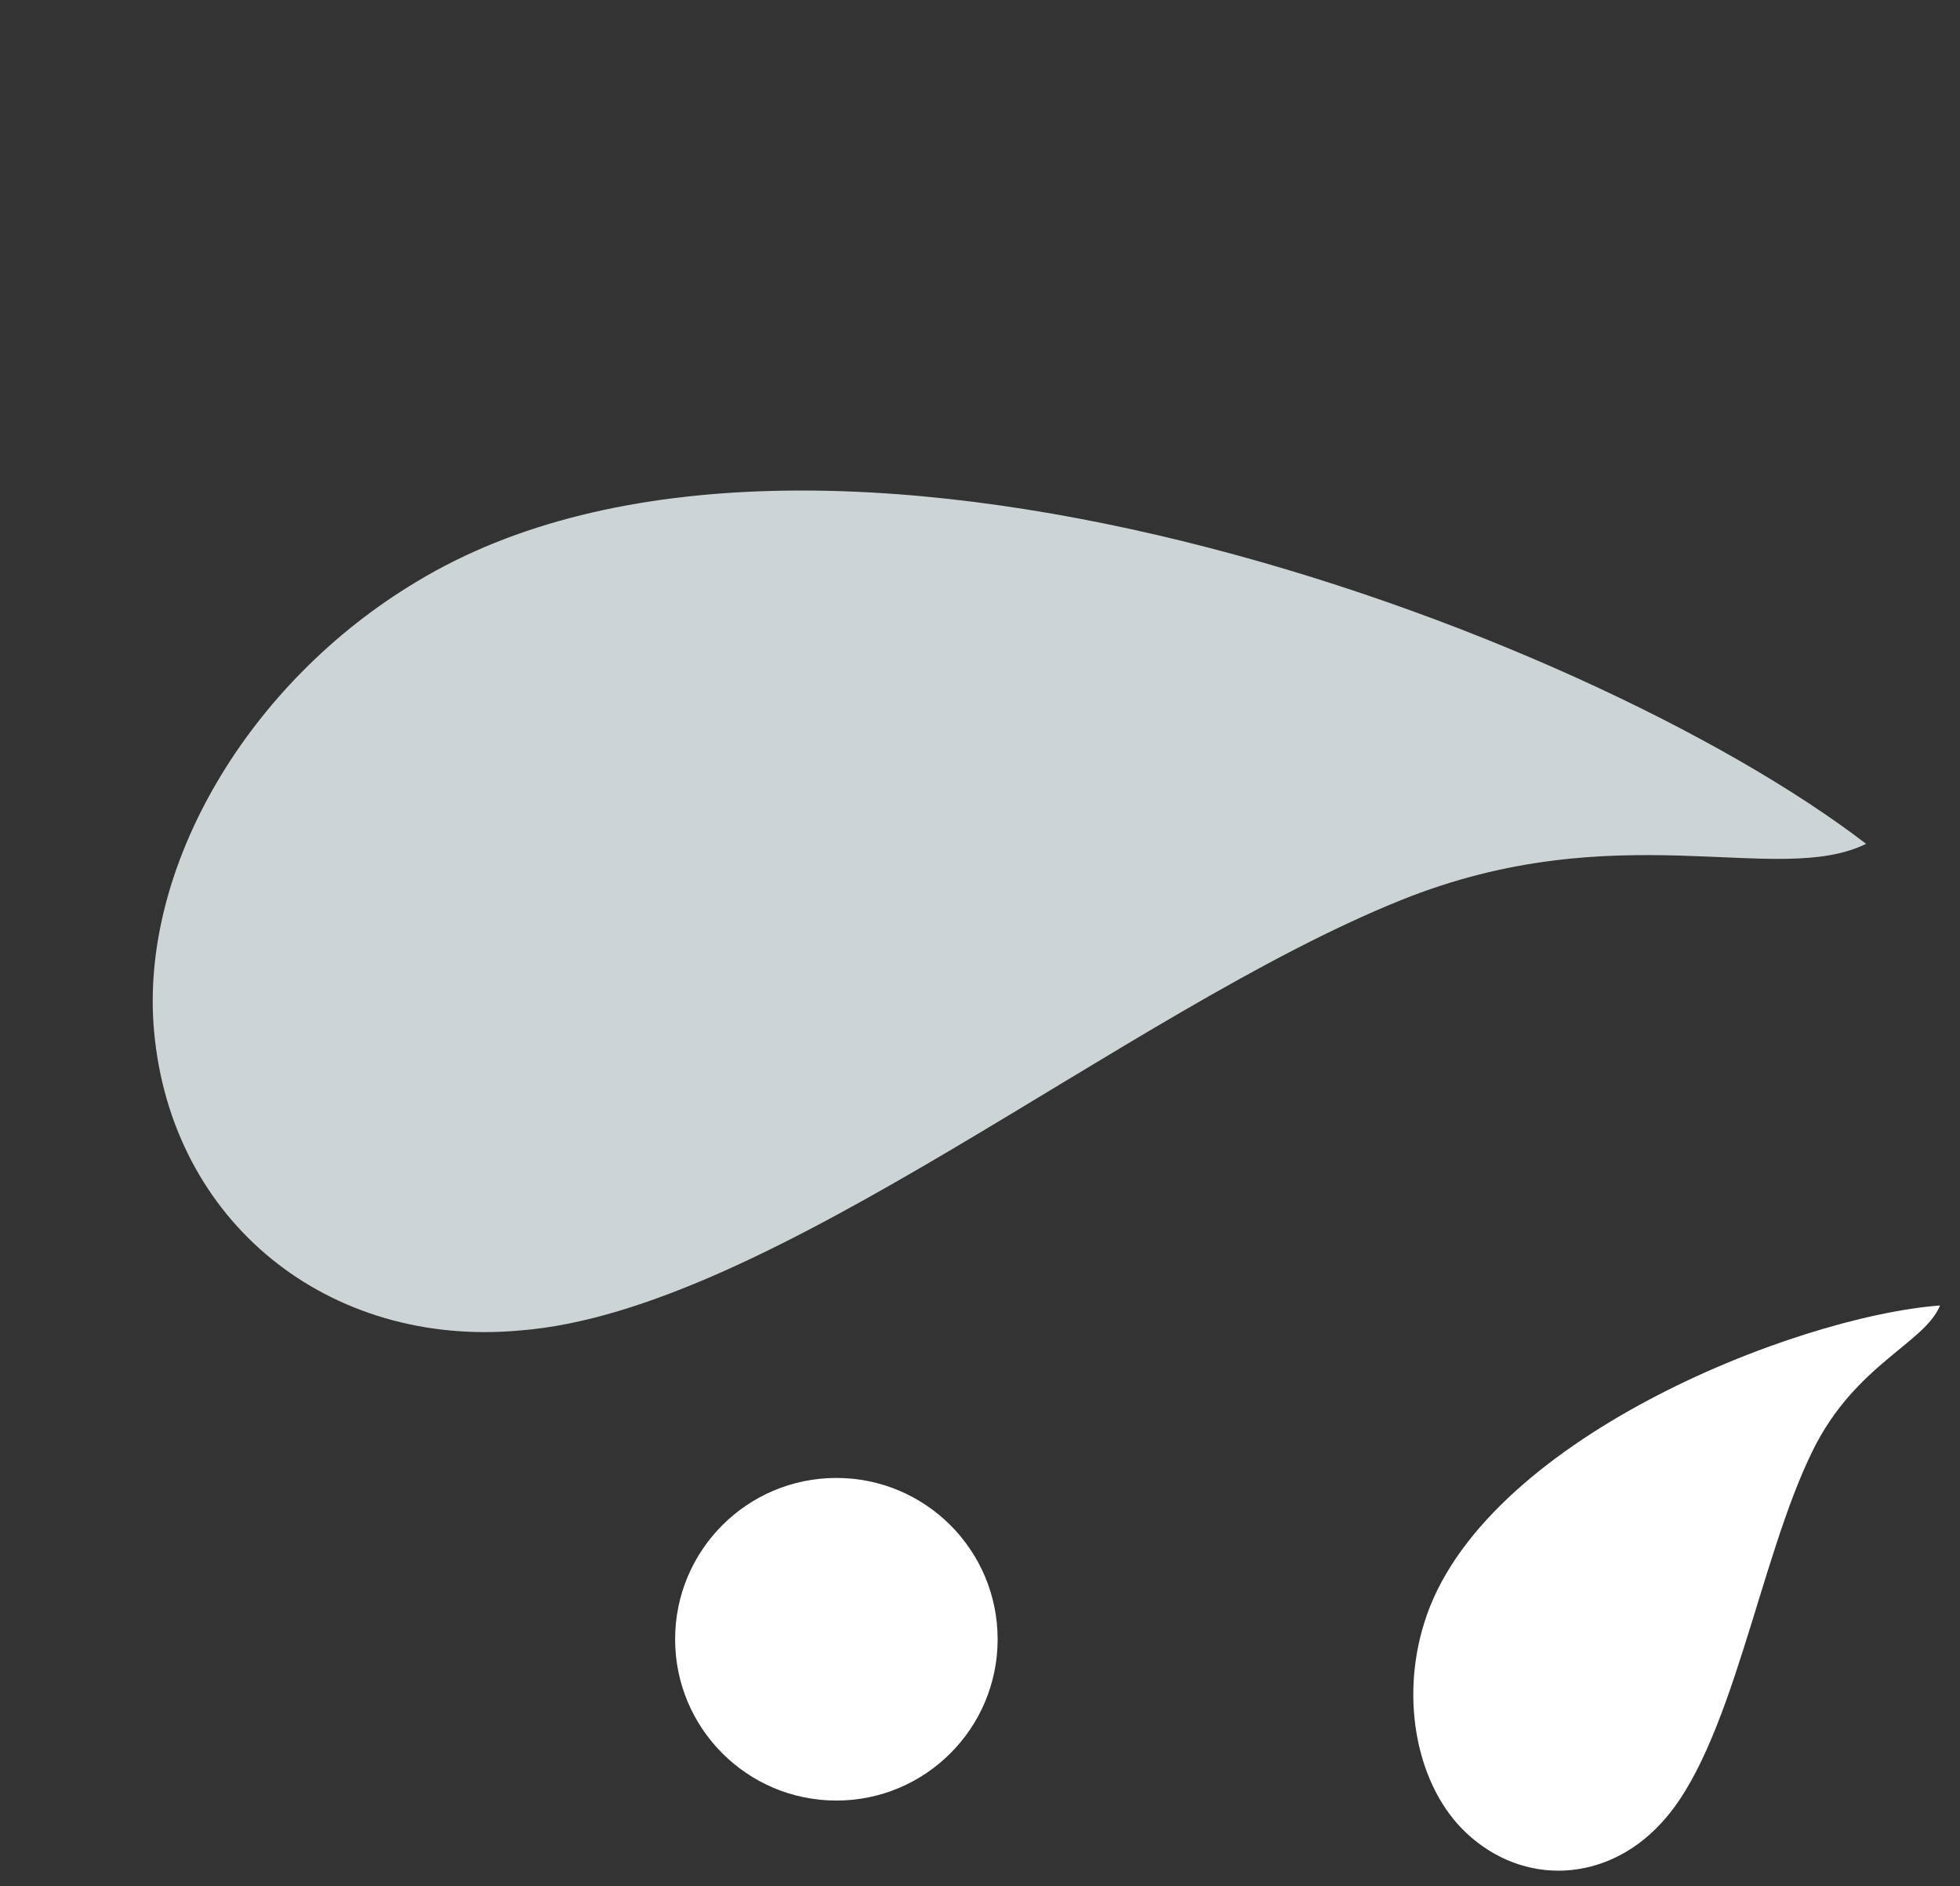
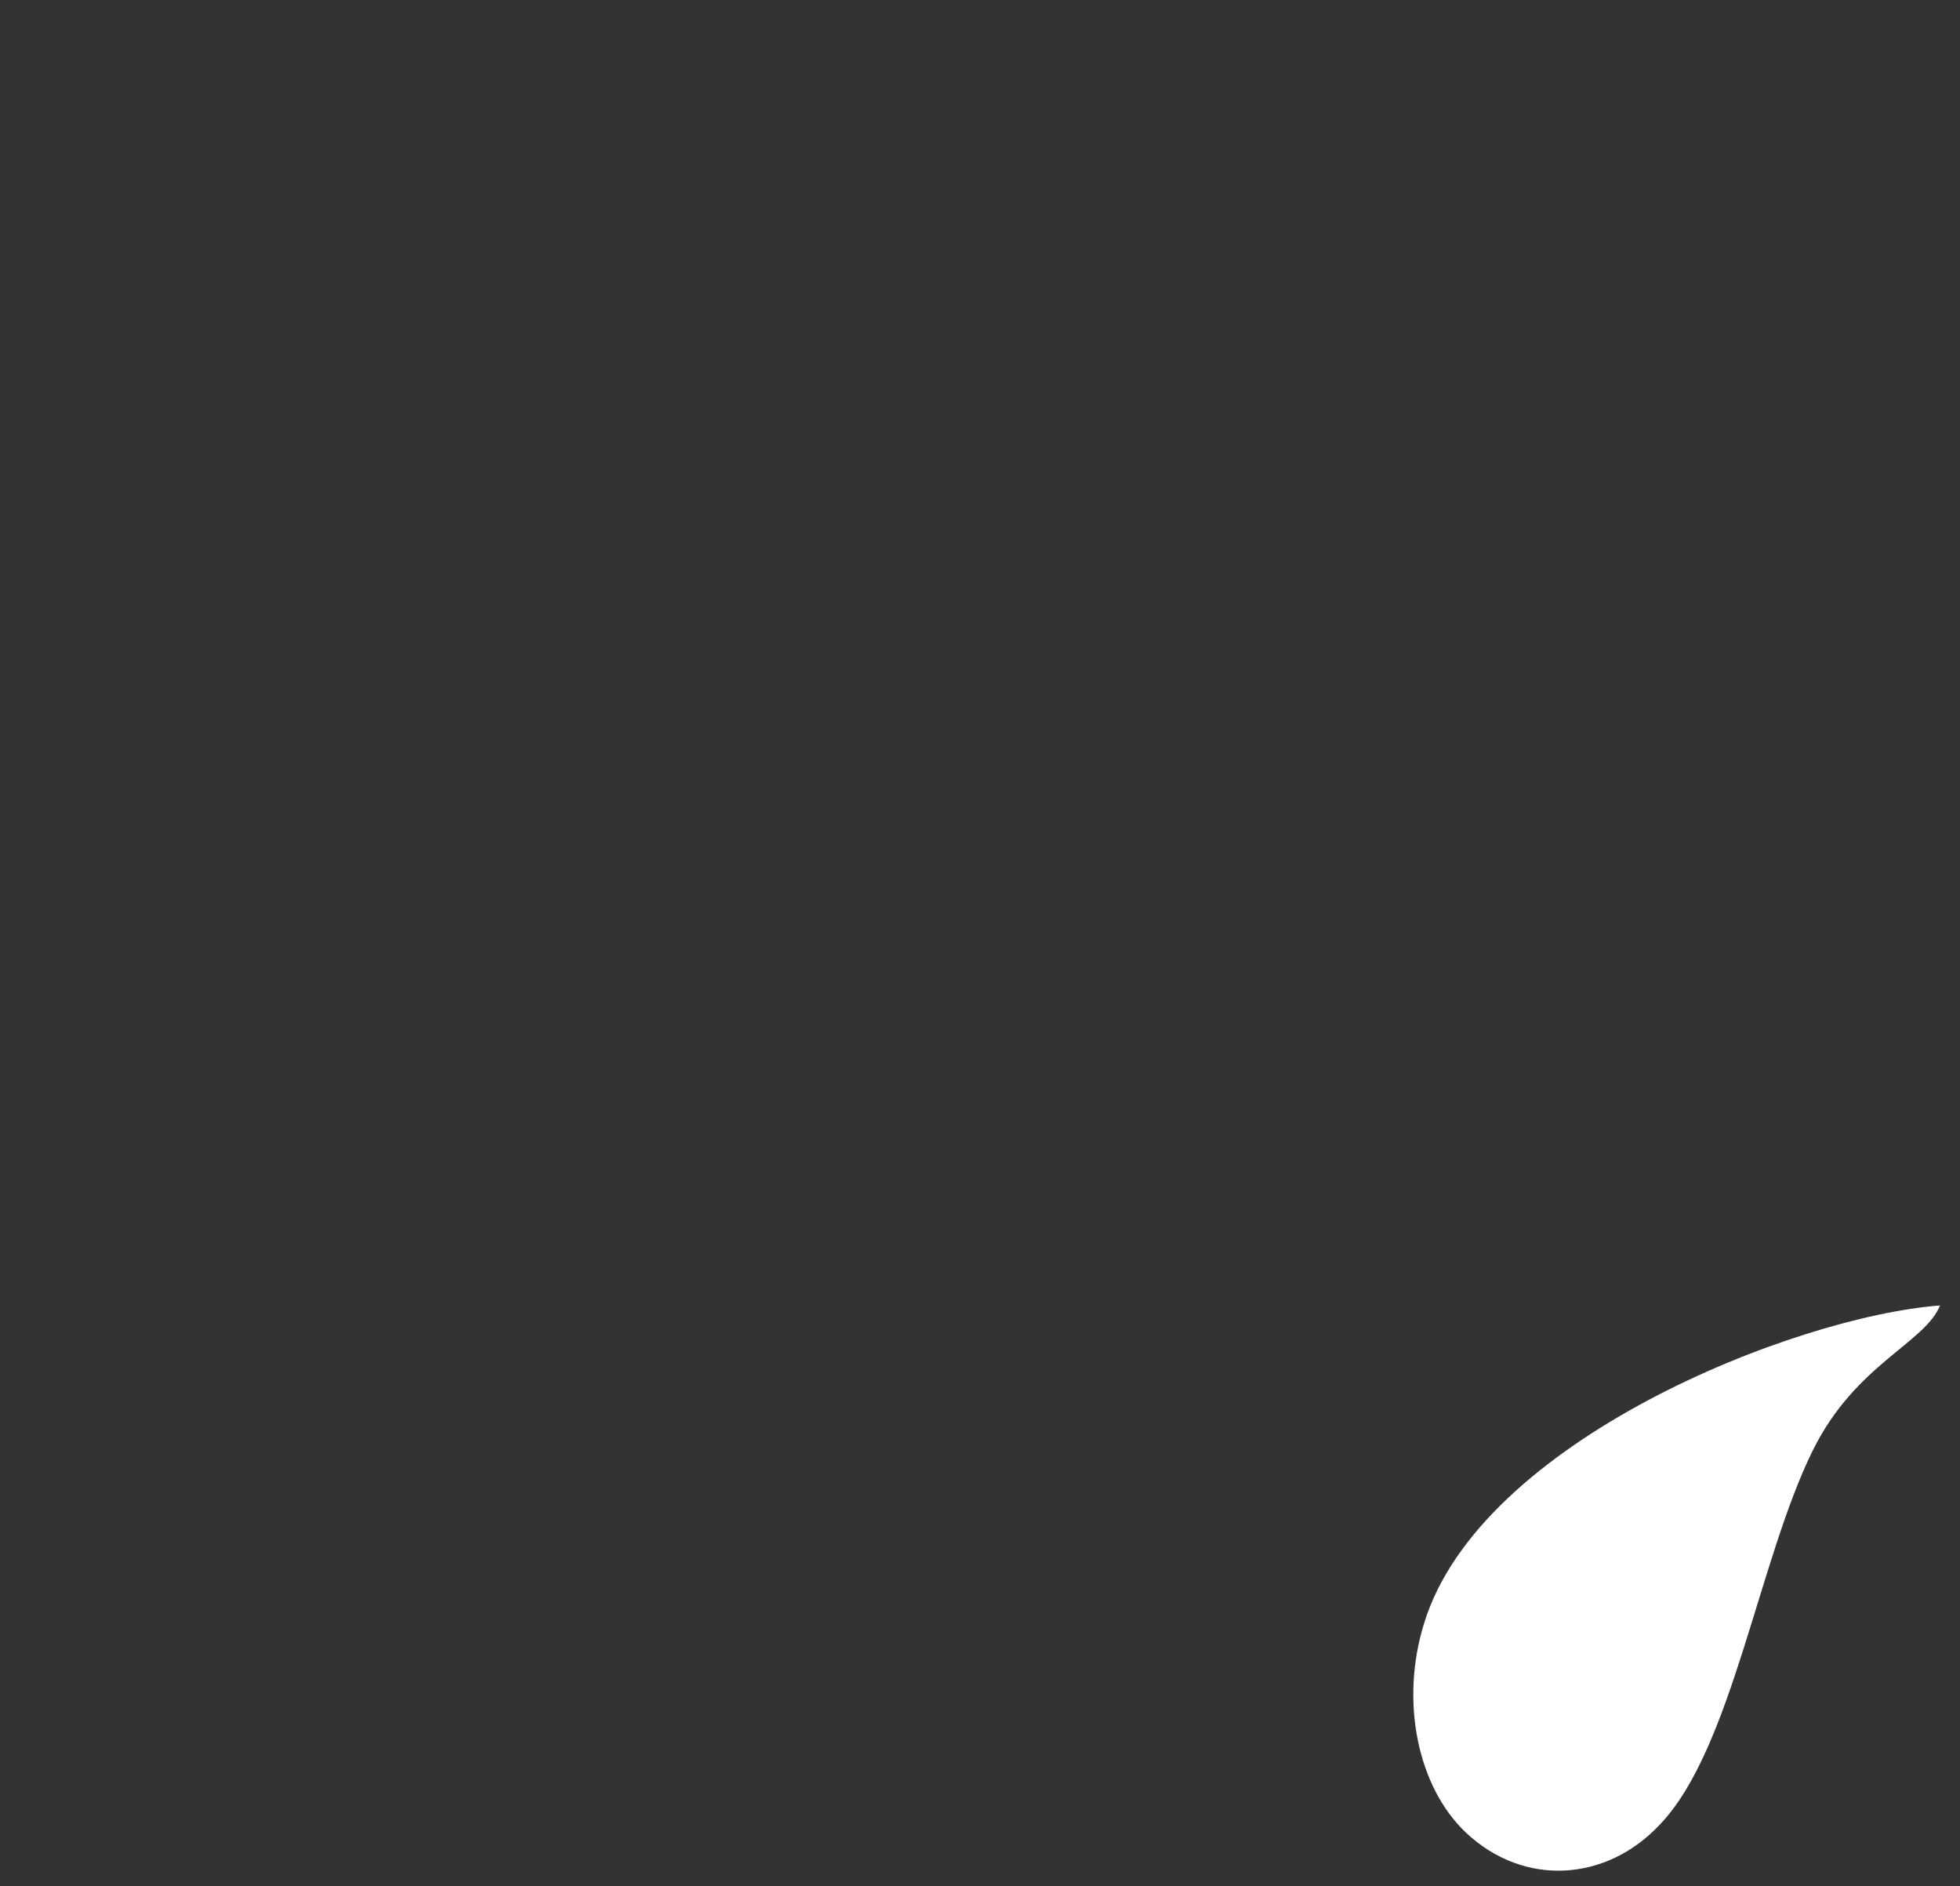
<svg xmlns="http://www.w3.org/2000/svg" width="79" height="76" viewBox="0 0 79 76" fill="none">
  <rect x="0" y="0" width="79" height="76" fill="#333333" stroke="none" />
  <path fill-rule="evenodd" clip-rule="evenodd" d="M78.195 52.605C77.58 54.128 74.779 54.973 73.064 58.452C70.882 62.865 69.805 70.496 66.91 73.514C64.741 75.84 61.419 76.035 59.099 73.859C57.124 72.006 56.425 68.525 57.403 65.404C59.654 58.067 72.302 53.053 78.195 52.605Z" fill="white" />
-   <path fill-rule="evenodd" clip-rule="evenodd" d="M75.215 34.003C71.638 35.768 65.189 32.749 56.454 36.278C45.361 40.74 31.077 52.841 20.945 53.614C13.249 54.311 6.904 49.265 6.209 41.546C5.618 34.971 9.976 27.515 16.793 23.44C32.734 13.783 63.794 25.238 75.215 34.003Z" fill="#F3FCFF" fill-opacity="0.8" />
-   <circle cx="33.711" cy="66.055" r="6.5" fill="white" />
</svg>